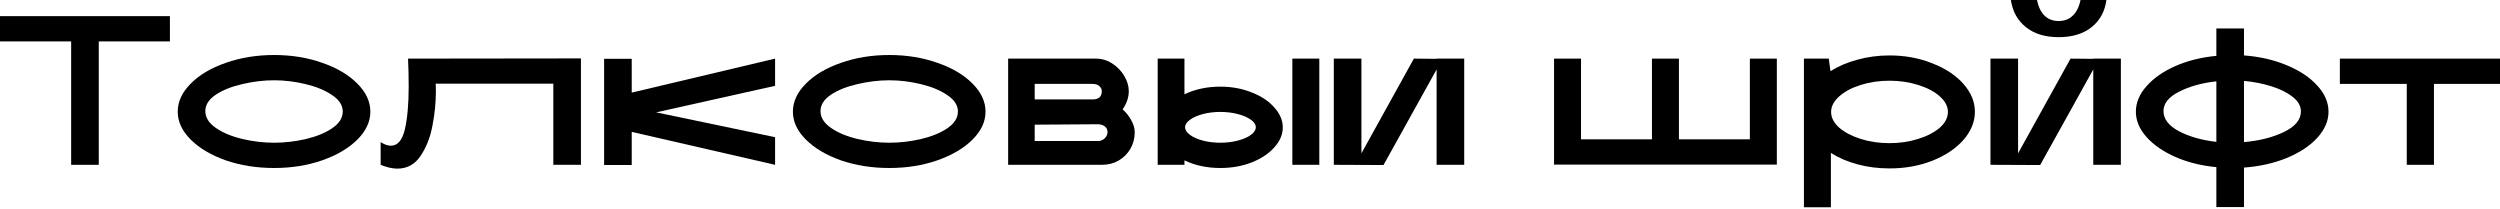
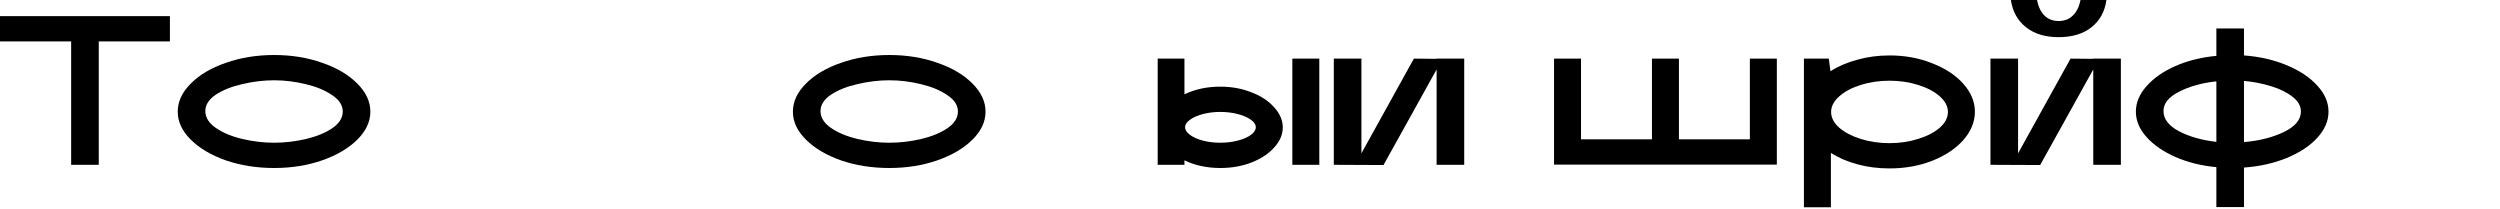
<svg xmlns="http://www.w3.org/2000/svg" width="682" height="57" viewBox="0 0 682 57" fill="none">
  <path d="M19.41 11.298H0V4.403H46.351V11.298H26.942V44.961H19.41V11.298Z" fill="black" />
  <path d="M74.788 45.83C70.037 45.83 65.634 45.135 61.578 43.744C57.561 42.315 54.374 40.422 52.018 38.066C49.662 35.71 48.484 33.18 48.484 30.476C48.484 27.733 49.662 25.184 52.018 22.828C54.374 20.433 57.561 18.541 61.578 17.15C65.634 15.721 70.037 15.006 74.788 15.006C79.539 15.006 83.923 15.721 87.94 17.15C91.957 18.541 95.144 20.433 97.5 22.828C99.856 25.184 101.035 27.733 101.035 30.476C101.035 33.18 99.856 35.71 97.5 38.066C95.144 40.422 91.938 42.315 87.882 43.744C83.865 45.135 79.501 45.83 74.788 45.83ZM56.016 30.302C56.016 32.04 56.962 33.566 58.855 34.879C60.748 36.193 63.142 37.197 66.039 37.892C68.975 38.587 71.891 38.935 74.788 38.935C77.608 38.935 80.466 38.607 83.363 37.95C86.299 37.255 88.713 36.27 90.606 34.995C92.537 33.682 93.502 32.156 93.502 30.418C93.502 28.718 92.537 27.231 90.606 25.957C88.713 24.643 86.299 23.639 83.363 22.944C80.466 22.249 77.608 21.901 74.788 21.901C71.93 21.901 69.033 22.249 66.097 22.944C63.2 23.601 60.786 24.566 58.855 25.841C56.962 27.116 56.016 28.603 56.016 30.302Z" fill="black" />
-   <path d="M103.841 38.761C104.846 39.418 105.773 39.746 106.622 39.746C108.477 39.746 109.751 38.259 110.446 35.285C111.142 32.272 111.489 28.39 111.489 23.639C111.489 20.858 111.431 18.309 111.316 15.991L158.478 15.933V44.961H150.946V22.828H118.848C118.886 23.214 118.906 23.929 118.906 24.972C118.906 27.985 118.597 31.075 117.979 34.242C117.399 37.409 116.318 40.171 114.734 42.527C113.189 44.845 111.064 46.004 108.361 46.004C107.047 46.004 105.541 45.656 103.841 44.961V38.761Z" fill="black" />
-   <path d="M164.801 16.049H172.334V25.262L211.442 15.991V23.407L178.997 30.65L211.442 37.429V44.961L172.334 35.98V45.019H164.801V16.049Z" fill="black" />
  <path d="M242.608 45.83C237.857 45.83 233.453 45.135 229.398 43.744C225.381 42.315 222.194 40.422 219.838 38.066C217.482 35.71 216.303 33.18 216.303 30.476C216.303 27.733 217.482 25.184 219.838 22.828C222.194 20.433 225.381 18.541 229.398 17.15C233.453 15.721 237.857 15.006 242.608 15.006C247.359 15.006 251.743 15.721 255.76 17.15C259.777 18.541 262.964 20.433 265.32 22.828C267.676 25.184 268.854 27.733 268.854 30.476C268.854 33.18 267.676 35.71 265.32 38.066C262.964 40.422 259.758 42.315 255.702 43.744C251.685 45.135 247.32 45.83 242.608 45.83ZM223.836 30.302C223.836 32.04 224.782 33.566 226.675 34.879C228.567 36.193 230.962 37.197 233.859 37.892C236.795 38.587 239.711 38.935 242.608 38.935C245.428 38.935 248.286 38.607 251.183 37.95C254.118 37.255 256.533 36.27 258.425 34.995C260.357 33.682 261.322 32.156 261.322 30.418C261.322 28.718 260.357 27.231 258.425 25.957C256.533 24.643 254.118 23.639 251.183 22.944C248.286 22.249 245.428 21.901 242.608 21.901C239.75 21.901 236.853 22.249 233.917 22.944C231.02 23.601 228.606 24.566 226.675 25.841C224.782 27.116 223.836 28.603 223.836 30.302Z" fill="black" />
-   <path d="M275.022 15.991H298.95C300.573 15.991 302.06 16.435 303.412 17.324C304.802 18.212 305.903 19.352 306.714 20.742C307.525 22.133 307.931 23.504 307.931 24.856C307.931 26.555 307.371 28.216 306.251 29.839C307.255 30.727 308.047 31.731 308.626 32.852C309.244 33.933 309.553 34.995 309.553 36.038C309.553 37.699 309.167 39.206 308.395 40.557C307.622 41.909 306.54 42.991 305.15 43.802C303.798 44.575 302.272 44.961 300.573 44.961H275.022V15.991ZM299.472 38.472C300.206 38.472 300.824 38.24 301.326 37.776C301.867 37.274 302.137 36.695 302.137 36.038C302.137 35.382 301.886 34.86 301.384 34.474C300.882 34.087 300.244 33.894 299.472 33.894L282.264 34.01V38.472H299.472ZM298.081 27.116C299.742 27.116 300.573 26.362 300.573 24.856C300.573 24.354 300.36 23.91 299.935 23.523C299.549 23.098 298.873 22.886 297.908 22.886H282.264V27.116H298.081Z" fill="black" />
  <path d="M332.909 45.83C329.278 45.83 326.014 45.135 323.117 43.744V44.961H315.817V15.991H323.117V25.725C326.014 24.334 329.278 23.639 332.909 23.639C335.999 23.639 338.838 24.161 341.426 25.203C344.052 26.208 346.119 27.579 347.625 29.317C349.17 31.017 349.943 32.832 349.943 34.764C349.943 36.695 349.17 38.51 347.625 40.21C346.119 41.909 344.052 43.281 341.426 44.323C338.838 45.328 335.999 45.83 332.909 45.83ZM323.291 34.706C323.291 35.439 323.735 36.135 324.623 36.791C325.512 37.448 326.69 37.969 328.158 38.356C329.625 38.742 331.209 38.935 332.909 38.935C334.608 38.935 336.192 38.742 337.66 38.356C339.166 37.969 340.364 37.448 341.252 36.791C342.14 36.135 342.585 35.439 342.585 34.706C342.585 33.972 342.14 33.296 341.252 32.678C340.364 32.021 339.166 31.5 337.66 31.113C336.192 30.727 334.608 30.534 332.909 30.534C331.209 30.534 329.625 30.727 328.158 31.113C326.69 31.5 325.512 32.021 324.623 32.678C323.735 33.296 323.291 33.972 323.291 34.706ZM352.55 15.991H359.908V44.961H352.55V15.991Z" fill="black" />
  <path d="M363.863 44.961V15.991H371.395V41.832L385.706 15.991L391.906 16.049V15.991H399.438V44.961H391.906V18.946L377.421 45.019L363.863 44.961Z" fill="black" />
  <path d="M423.943 15.991H431.302V38.008H450.653V15.991H458.011V38.008H477.363V15.991H484.721V44.903H423.943V15.991Z" fill="black" />
  <path d="M515.459 15.122C519.67 15.122 523.552 15.837 527.105 17.266C530.697 18.656 533.536 20.53 535.622 22.886C537.708 25.242 538.751 27.772 538.751 30.476C538.751 33.218 537.708 35.787 535.622 38.182C533.536 40.538 530.697 42.431 527.105 43.86C523.552 45.25 519.67 45.946 515.459 45.946C512.408 45.946 509.511 45.579 506.769 44.845C504.026 44.111 501.593 43.068 499.468 41.716V56.549H492.11V15.991H498.889L499.352 19.41C501.515 18.058 503.968 17.015 506.711 16.281C509.492 15.508 512.408 15.122 515.459 15.122ZM499.526 30.534C499.526 32.079 500.26 33.508 501.728 34.821C503.196 36.096 505.146 37.12 507.58 37.892C510.013 38.665 512.64 39.051 515.459 39.051C518.24 39.051 520.848 38.665 523.281 37.892C525.753 37.12 527.723 36.096 529.191 34.821C530.659 33.508 531.393 32.079 531.393 30.534C531.393 29.027 530.659 27.618 529.191 26.304C527.723 24.991 525.753 23.948 523.281 23.176C520.848 22.403 518.24 22.017 515.459 22.017C512.678 22.017 510.052 22.403 507.58 23.176C505.146 23.948 503.196 24.991 501.728 26.304C500.26 27.618 499.526 29.027 499.526 30.534Z" fill="black" />
  <path d="M542.999 44.961V15.991H550.531V41.832L564.842 15.991L571.042 16.049V15.991H578.574V44.961H571.042V18.946L556.557 45.019L542.999 44.961ZM555.688 0C556.074 1.893 556.769 3.322 557.774 4.287C558.778 5.253 560.052 5.736 561.598 5.736C563.143 5.736 564.417 5.253 565.421 4.287C566.464 3.322 567.179 1.893 567.565 0H574.634C574.209 3.129 572.857 5.601 570.578 7.416C568.299 9.232 565.306 10.139 561.598 10.139C557.928 10.139 554.954 9.232 552.675 7.416C550.396 5.601 549.025 3.129 548.561 0H555.688Z" fill="black" />
  <path d="M604.625 45.598C600.531 45.212 596.804 44.285 593.443 42.817C590.121 41.349 587.495 39.534 585.564 37.371C583.632 35.208 582.667 32.909 582.667 30.476C582.667 28.004 583.632 25.686 585.564 23.523C587.495 21.322 590.121 19.487 593.443 18.019C596.804 16.551 600.531 15.624 604.625 15.238V7.764H612.158V15.122C616.406 15.431 620.288 16.32 623.803 17.787C627.357 19.255 630.138 21.109 632.147 23.349C634.194 25.551 635.217 27.927 635.217 30.476C635.217 32.987 634.194 35.362 632.147 37.602C630.138 39.804 627.357 41.639 623.803 43.107C620.288 44.536 616.406 45.405 612.158 45.714V56.491H604.625V45.598ZM590.199 30.302C590.199 32.465 591.608 34.3 594.428 35.806C597.248 37.274 600.647 38.24 604.625 38.703V22.191C600.686 22.616 597.286 23.562 594.428 25.03C591.608 26.459 590.199 28.216 590.199 30.302ZM612.158 38.761C616.291 38.414 619.902 37.506 622.992 36.038C626.121 34.532 627.685 32.658 627.685 30.418C627.685 28.912 626.932 27.579 625.426 26.42C623.919 25.223 621.969 24.257 619.574 23.523C617.218 22.789 614.745 22.307 612.158 22.075V38.761Z" fill="black" />
-   <path d="M656.565 22.886H638.314V15.991H682V22.886H663.981V44.961H656.565V22.886Z" fill="black" />
</svg>